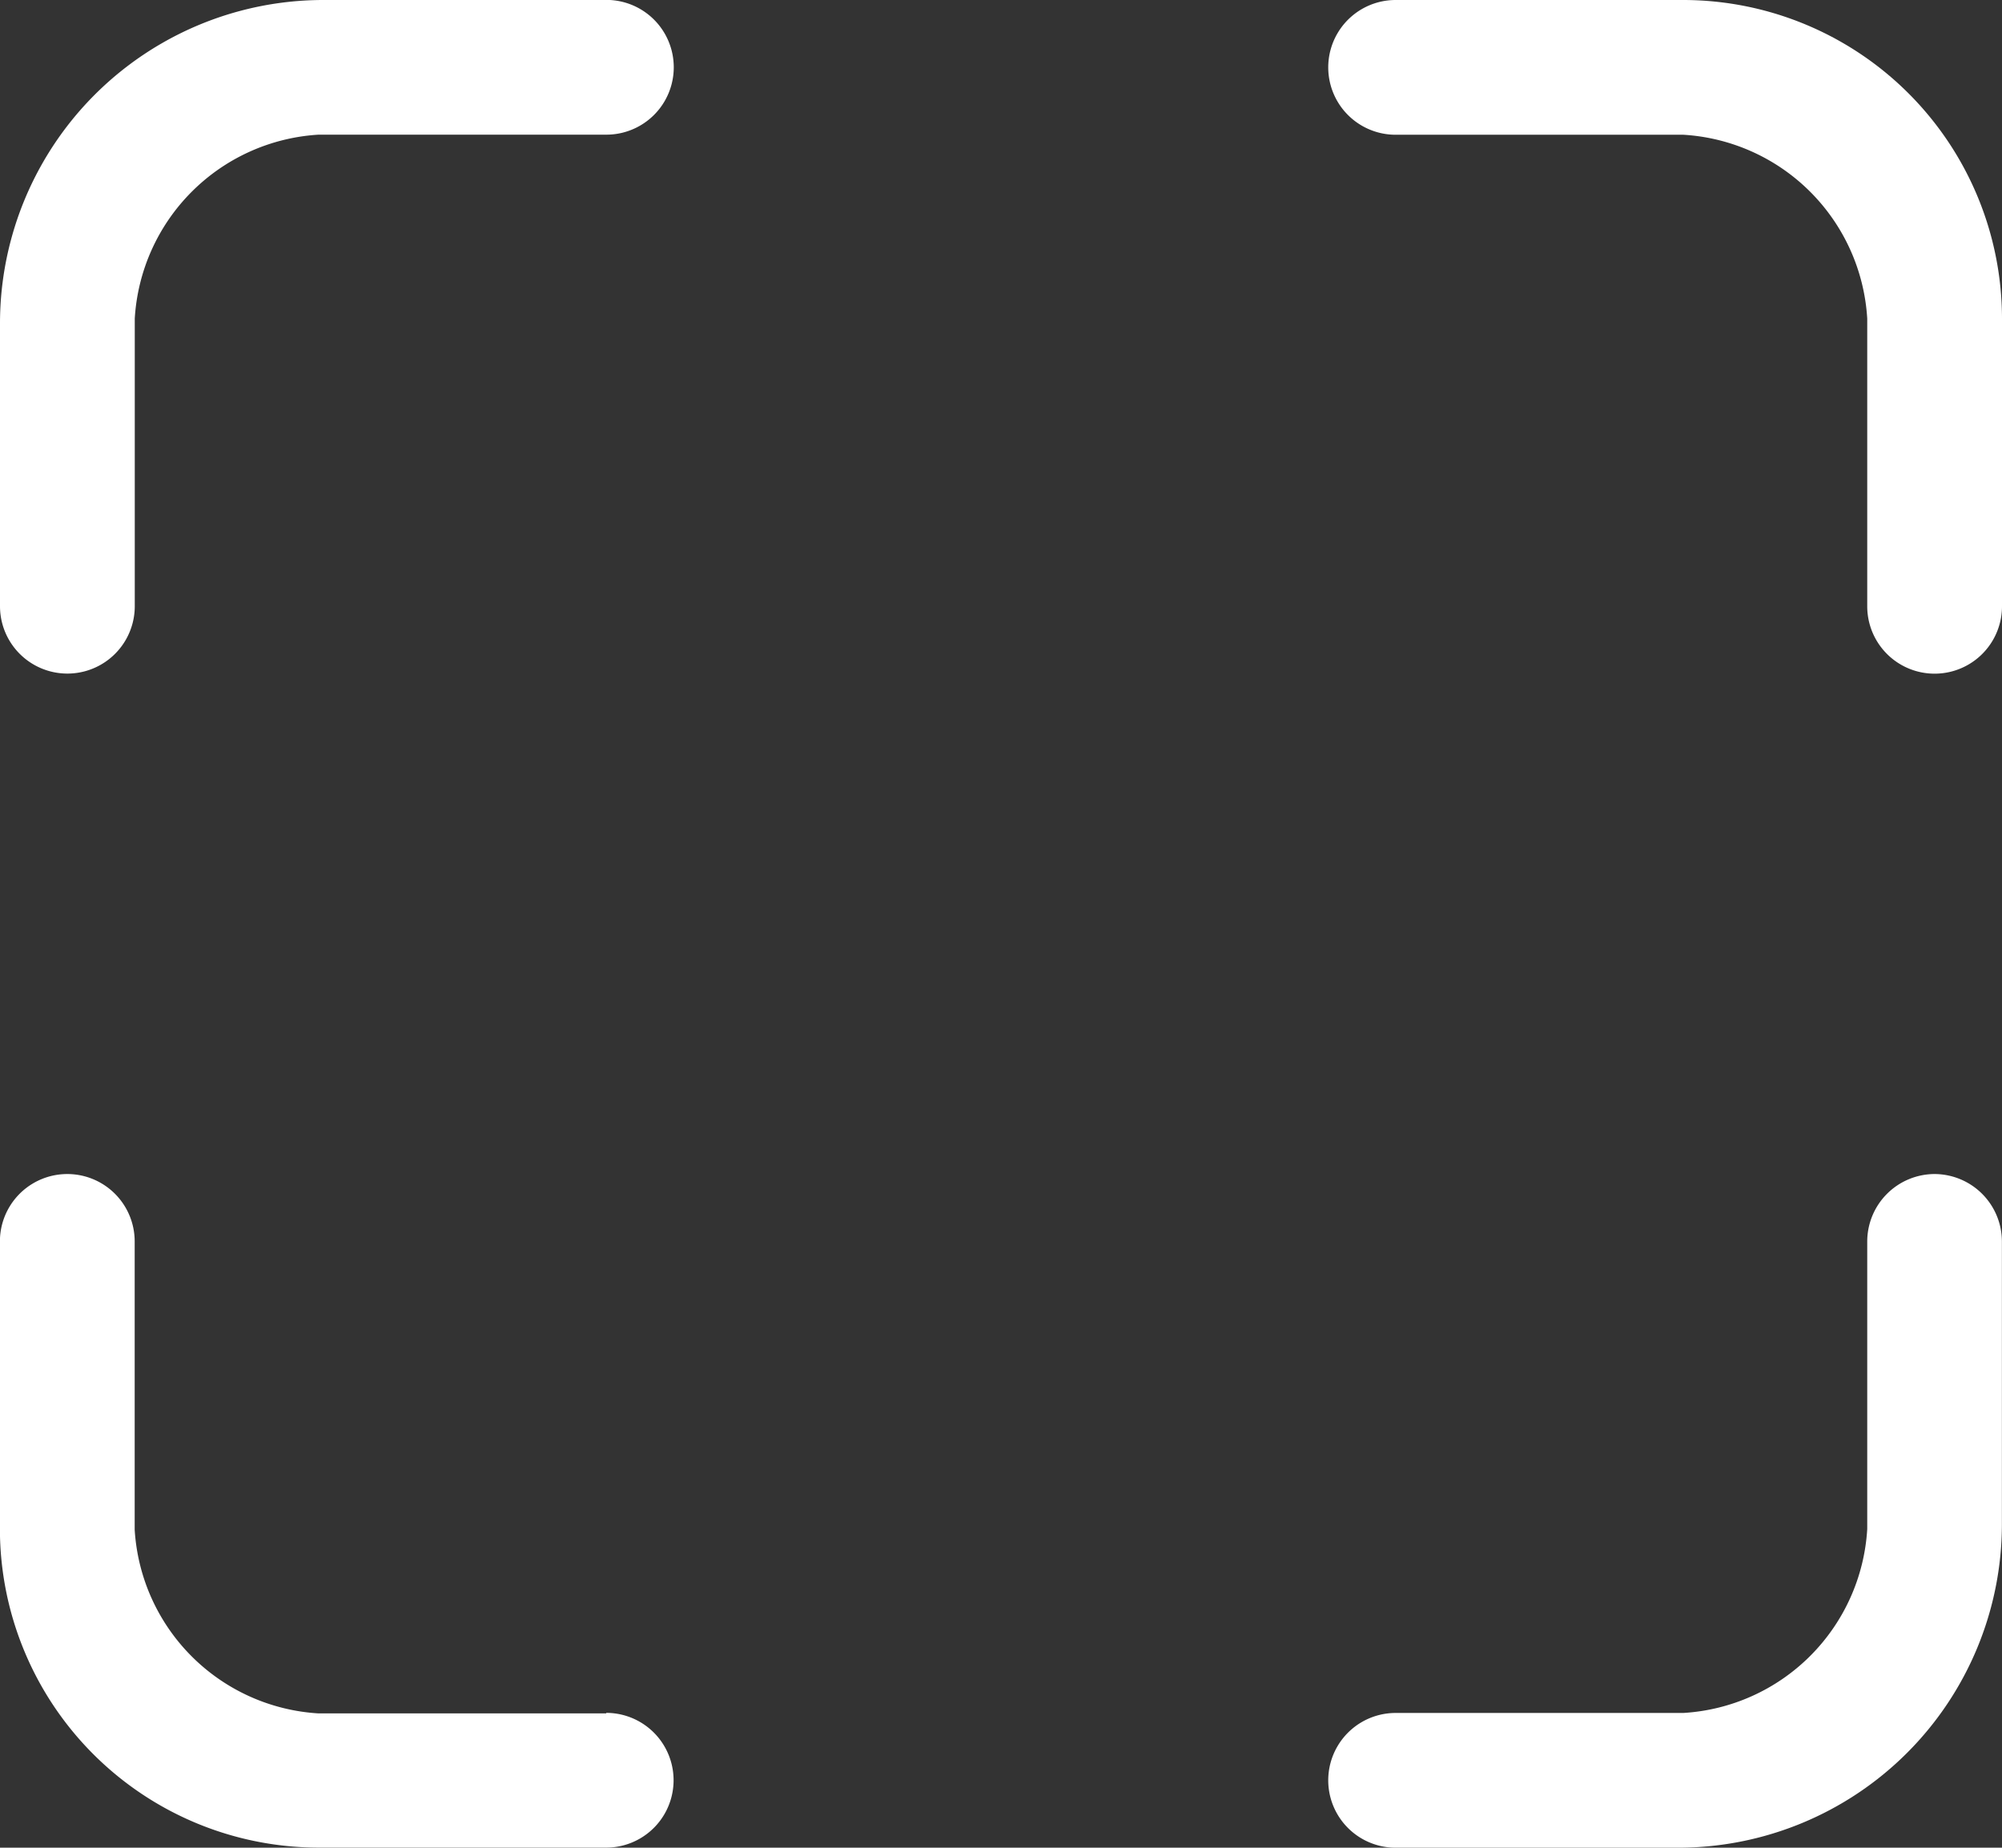
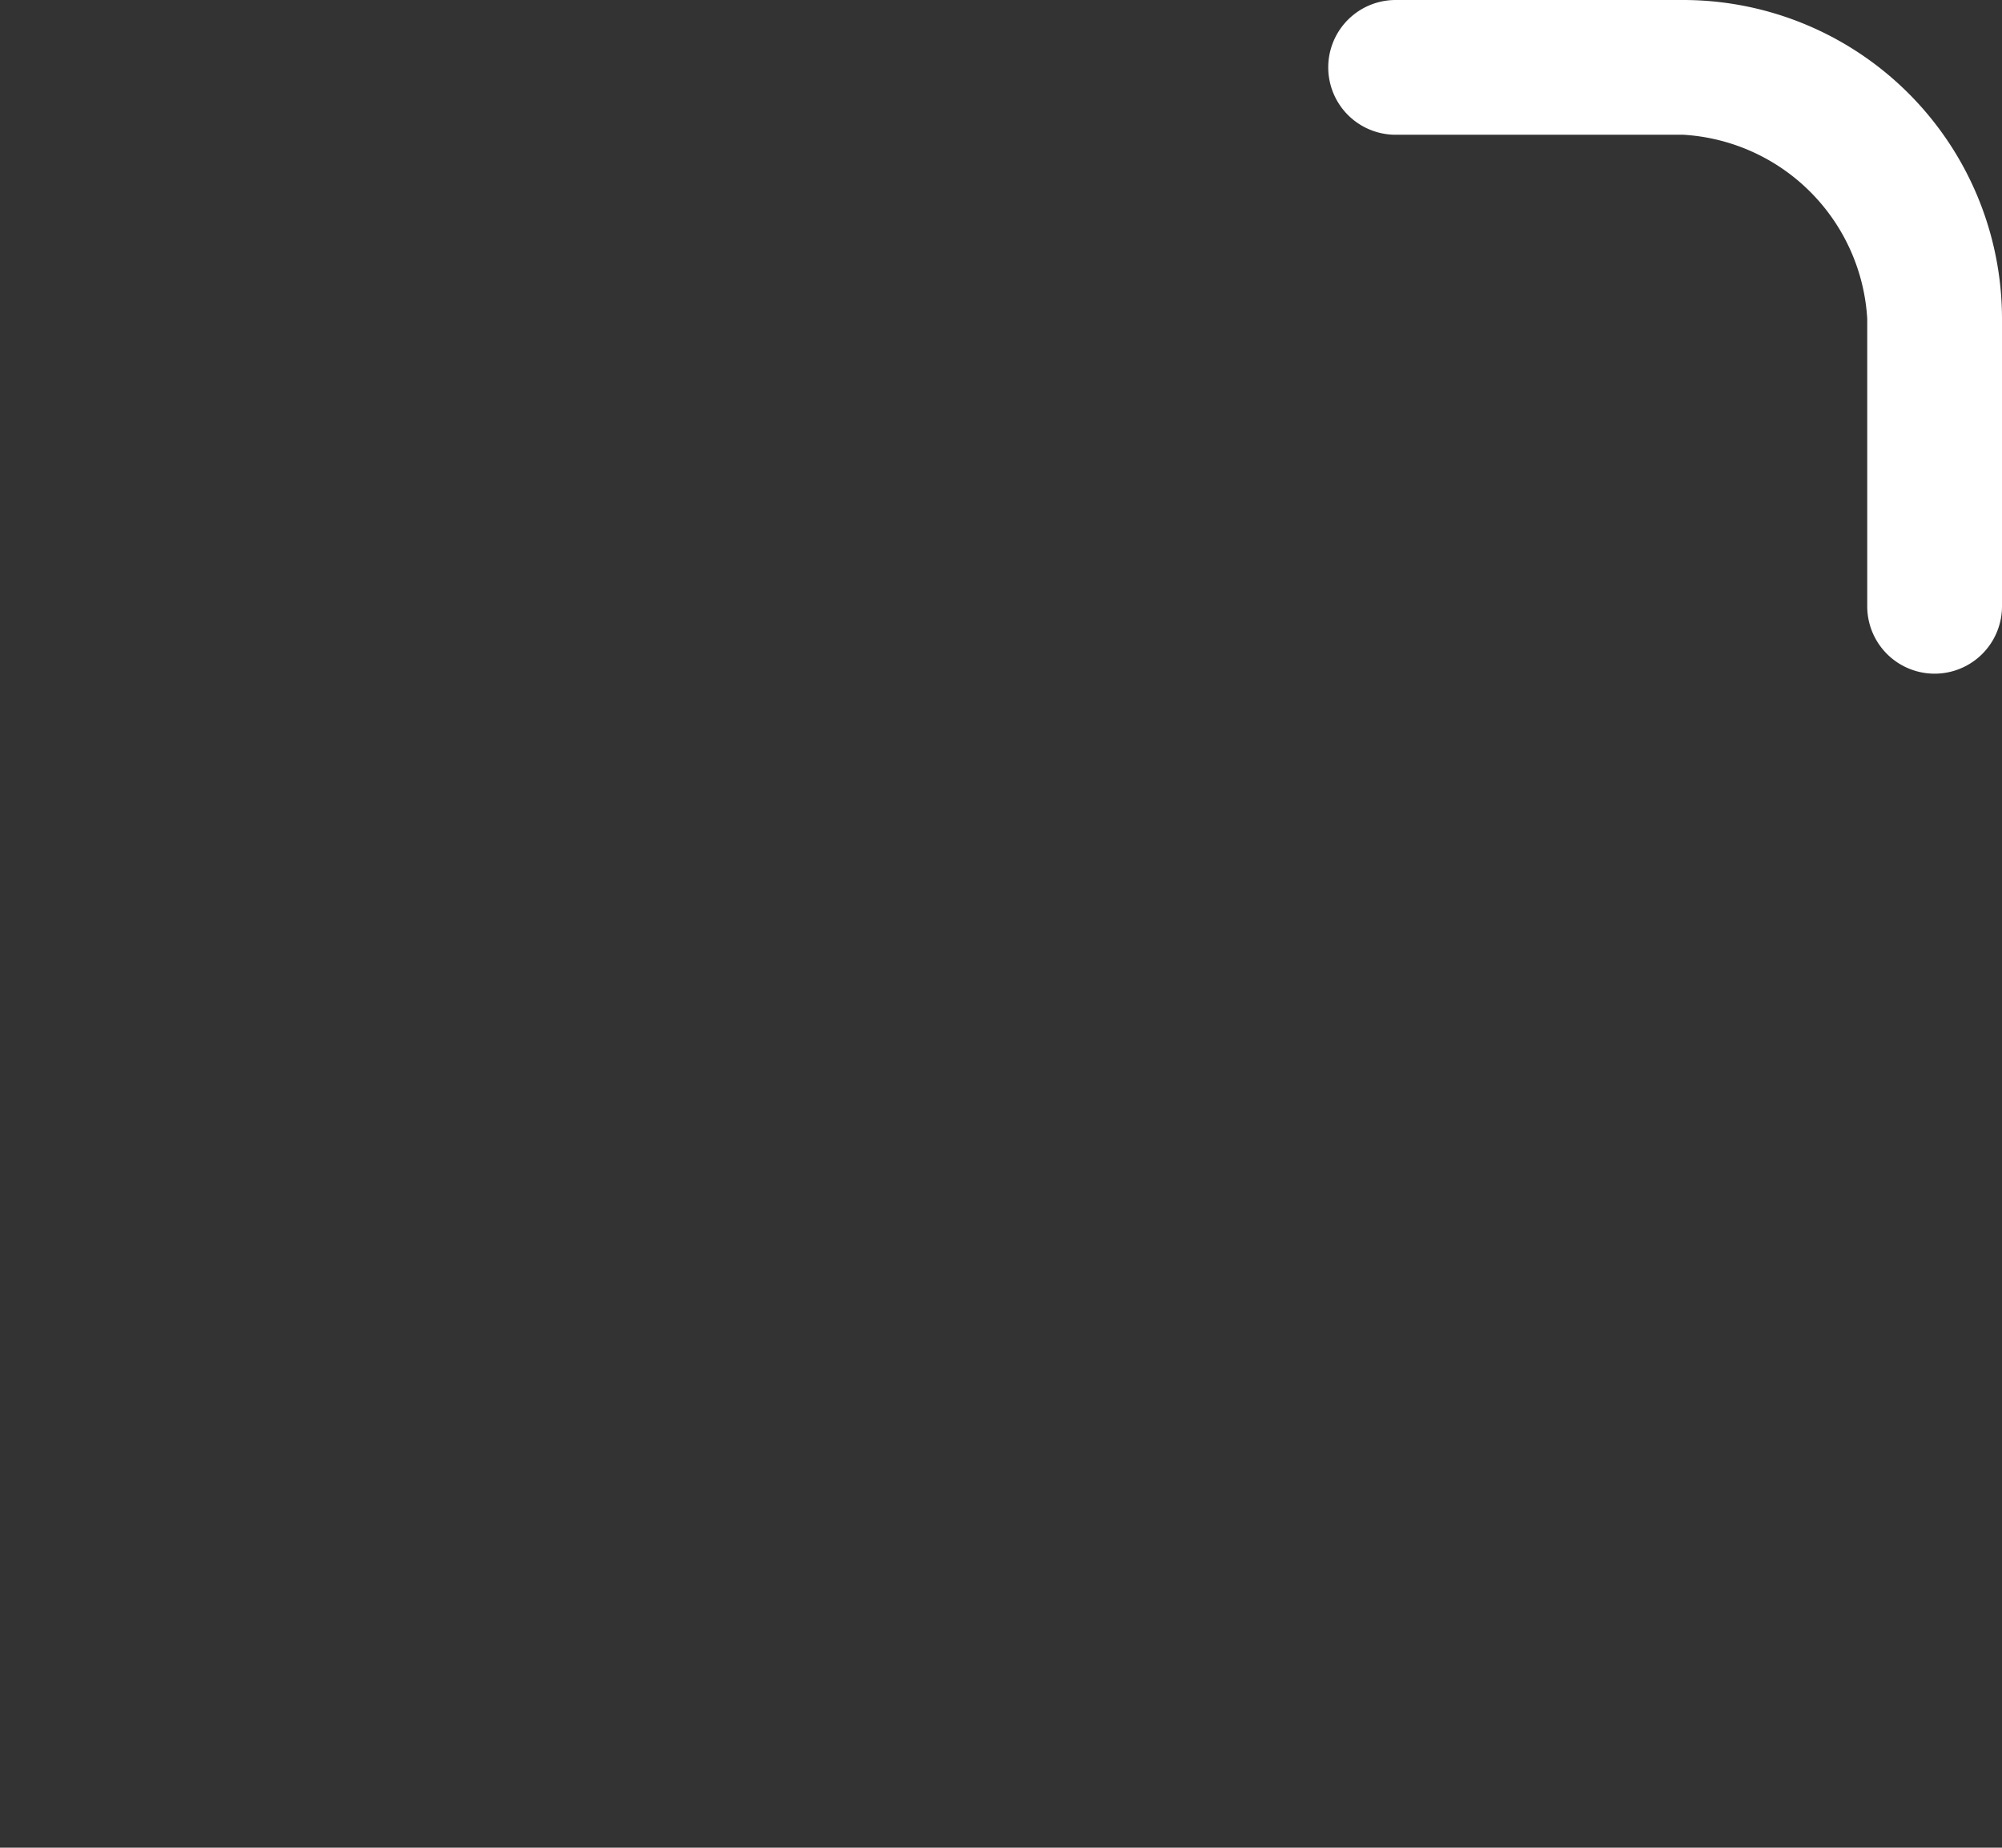
<svg xmlns="http://www.w3.org/2000/svg" width="22.431" height="20.705" viewBox="0 0 22.431 20.705">
  <rect x="0" y="0" width="22.431" height="20.705" fill="#333333" stroke="none" />
  <g id="Icon_ionic-ios-qr-scanner" data-name="Icon ionic-ios-qr-scanner" transform="translate(-3.375 -4.5)">
-     <path id="Path_134" data-name="Path 134" d="M10.169,4.5H7A3.624,3.624,0,0,0,3.375,8.123v3.17a.755.755,0,0,0,1.51,0V8.069a2.195,2.195,0,0,1,2.06-2.06h3.224a.755.755,0,0,0,0-1.51Z" fill="#fff" />
    <path id="Path_135" data-name="Path 135" d="M26.761,4.5H23.536a.755.755,0,1,0,0,1.51h3.224a2.195,2.195,0,0,1,2.06,2.06v3.224a.755.755,0,0,0,1.51,0V8.069A3.574,3.574,0,0,0,26.761,4.5Z" transform="translate(-4.524)" fill="#fff" />
-     <path id="Path_136" data-name="Path 136" d="M10.169,27.7H6.944a2.195,2.195,0,0,1-2.06-2.06V22.411a.755.755,0,0,0-1.51,0v3.224a3.574,3.574,0,0,0,3.569,3.569h3.224a.755.755,0,1,0,0-1.51Z" transform="translate(0 -4)" fill="#fff" />
-     <path id="Path_137" data-name="Path 137" d="M29.575,21.656a.757.757,0,0,0-.755.755v3.224a2.195,2.195,0,0,1-2.06,2.06H23.536a.755.755,0,1,0,0,1.51h3.17a3.628,3.628,0,0,0,3.623-3.623v-3.17A.757.757,0,0,0,29.575,21.656Z" transform="translate(-4.524 -4)" fill="#fff" />
  </g>
</svg>